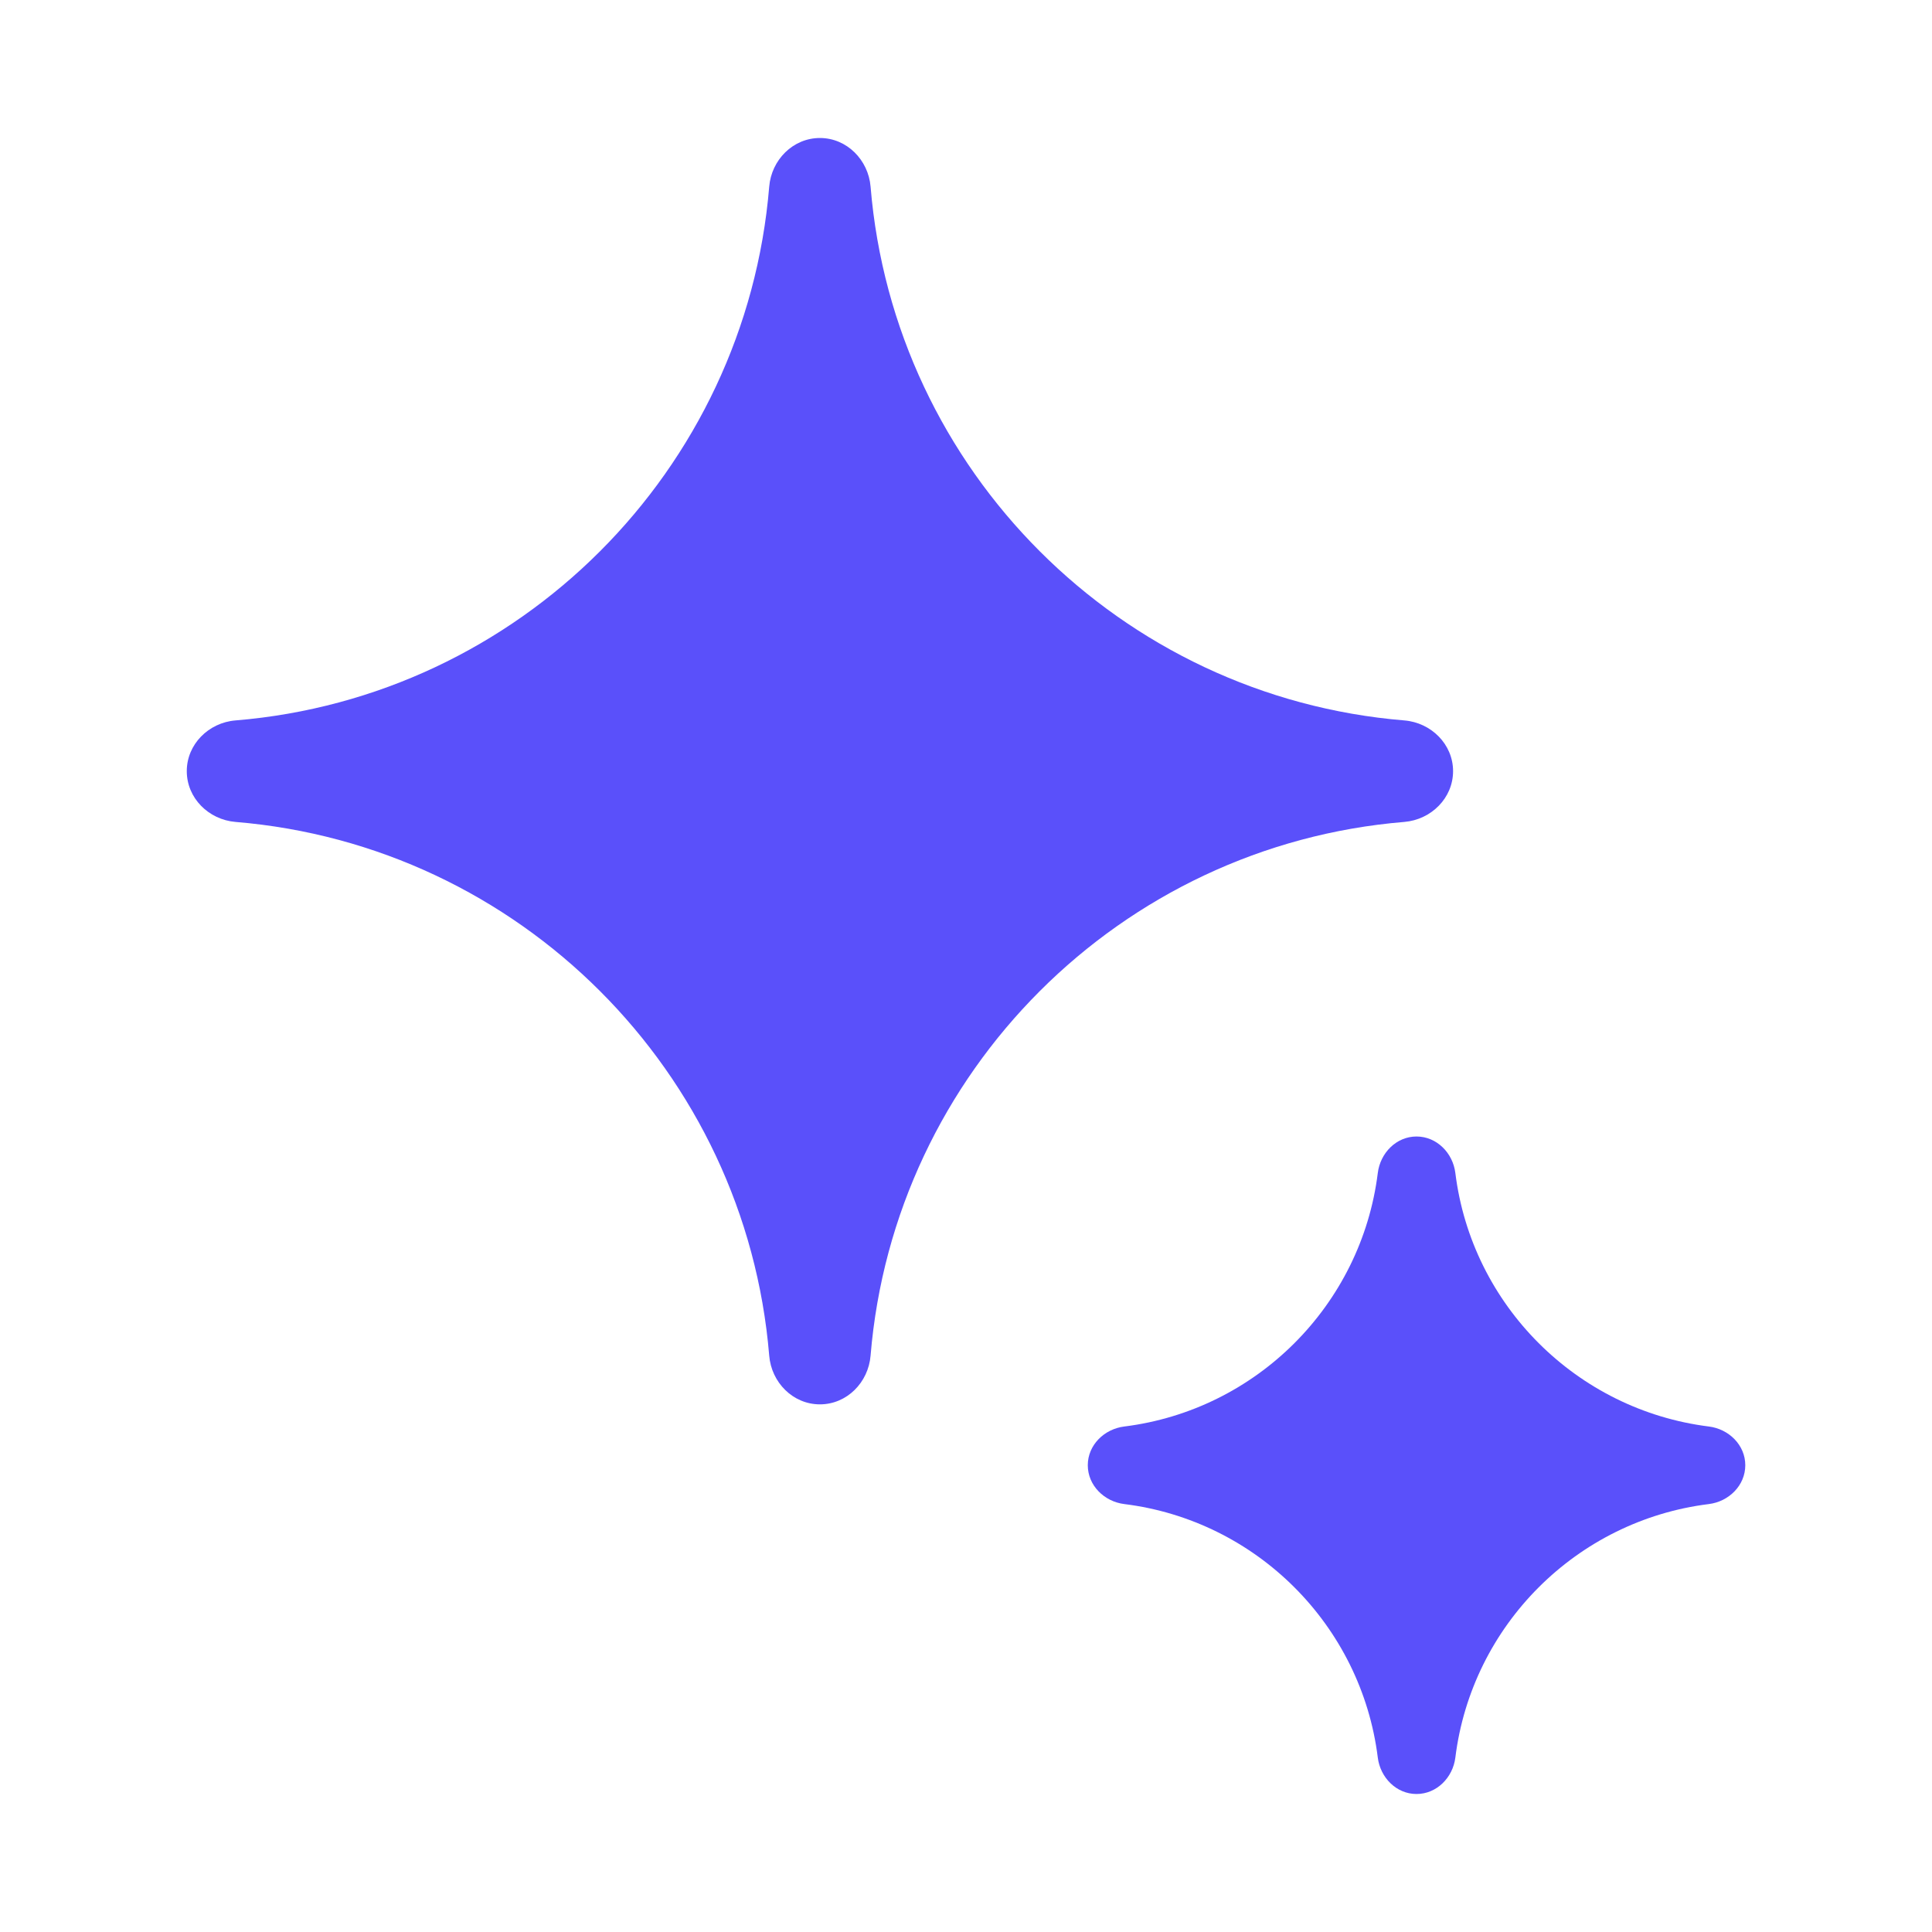
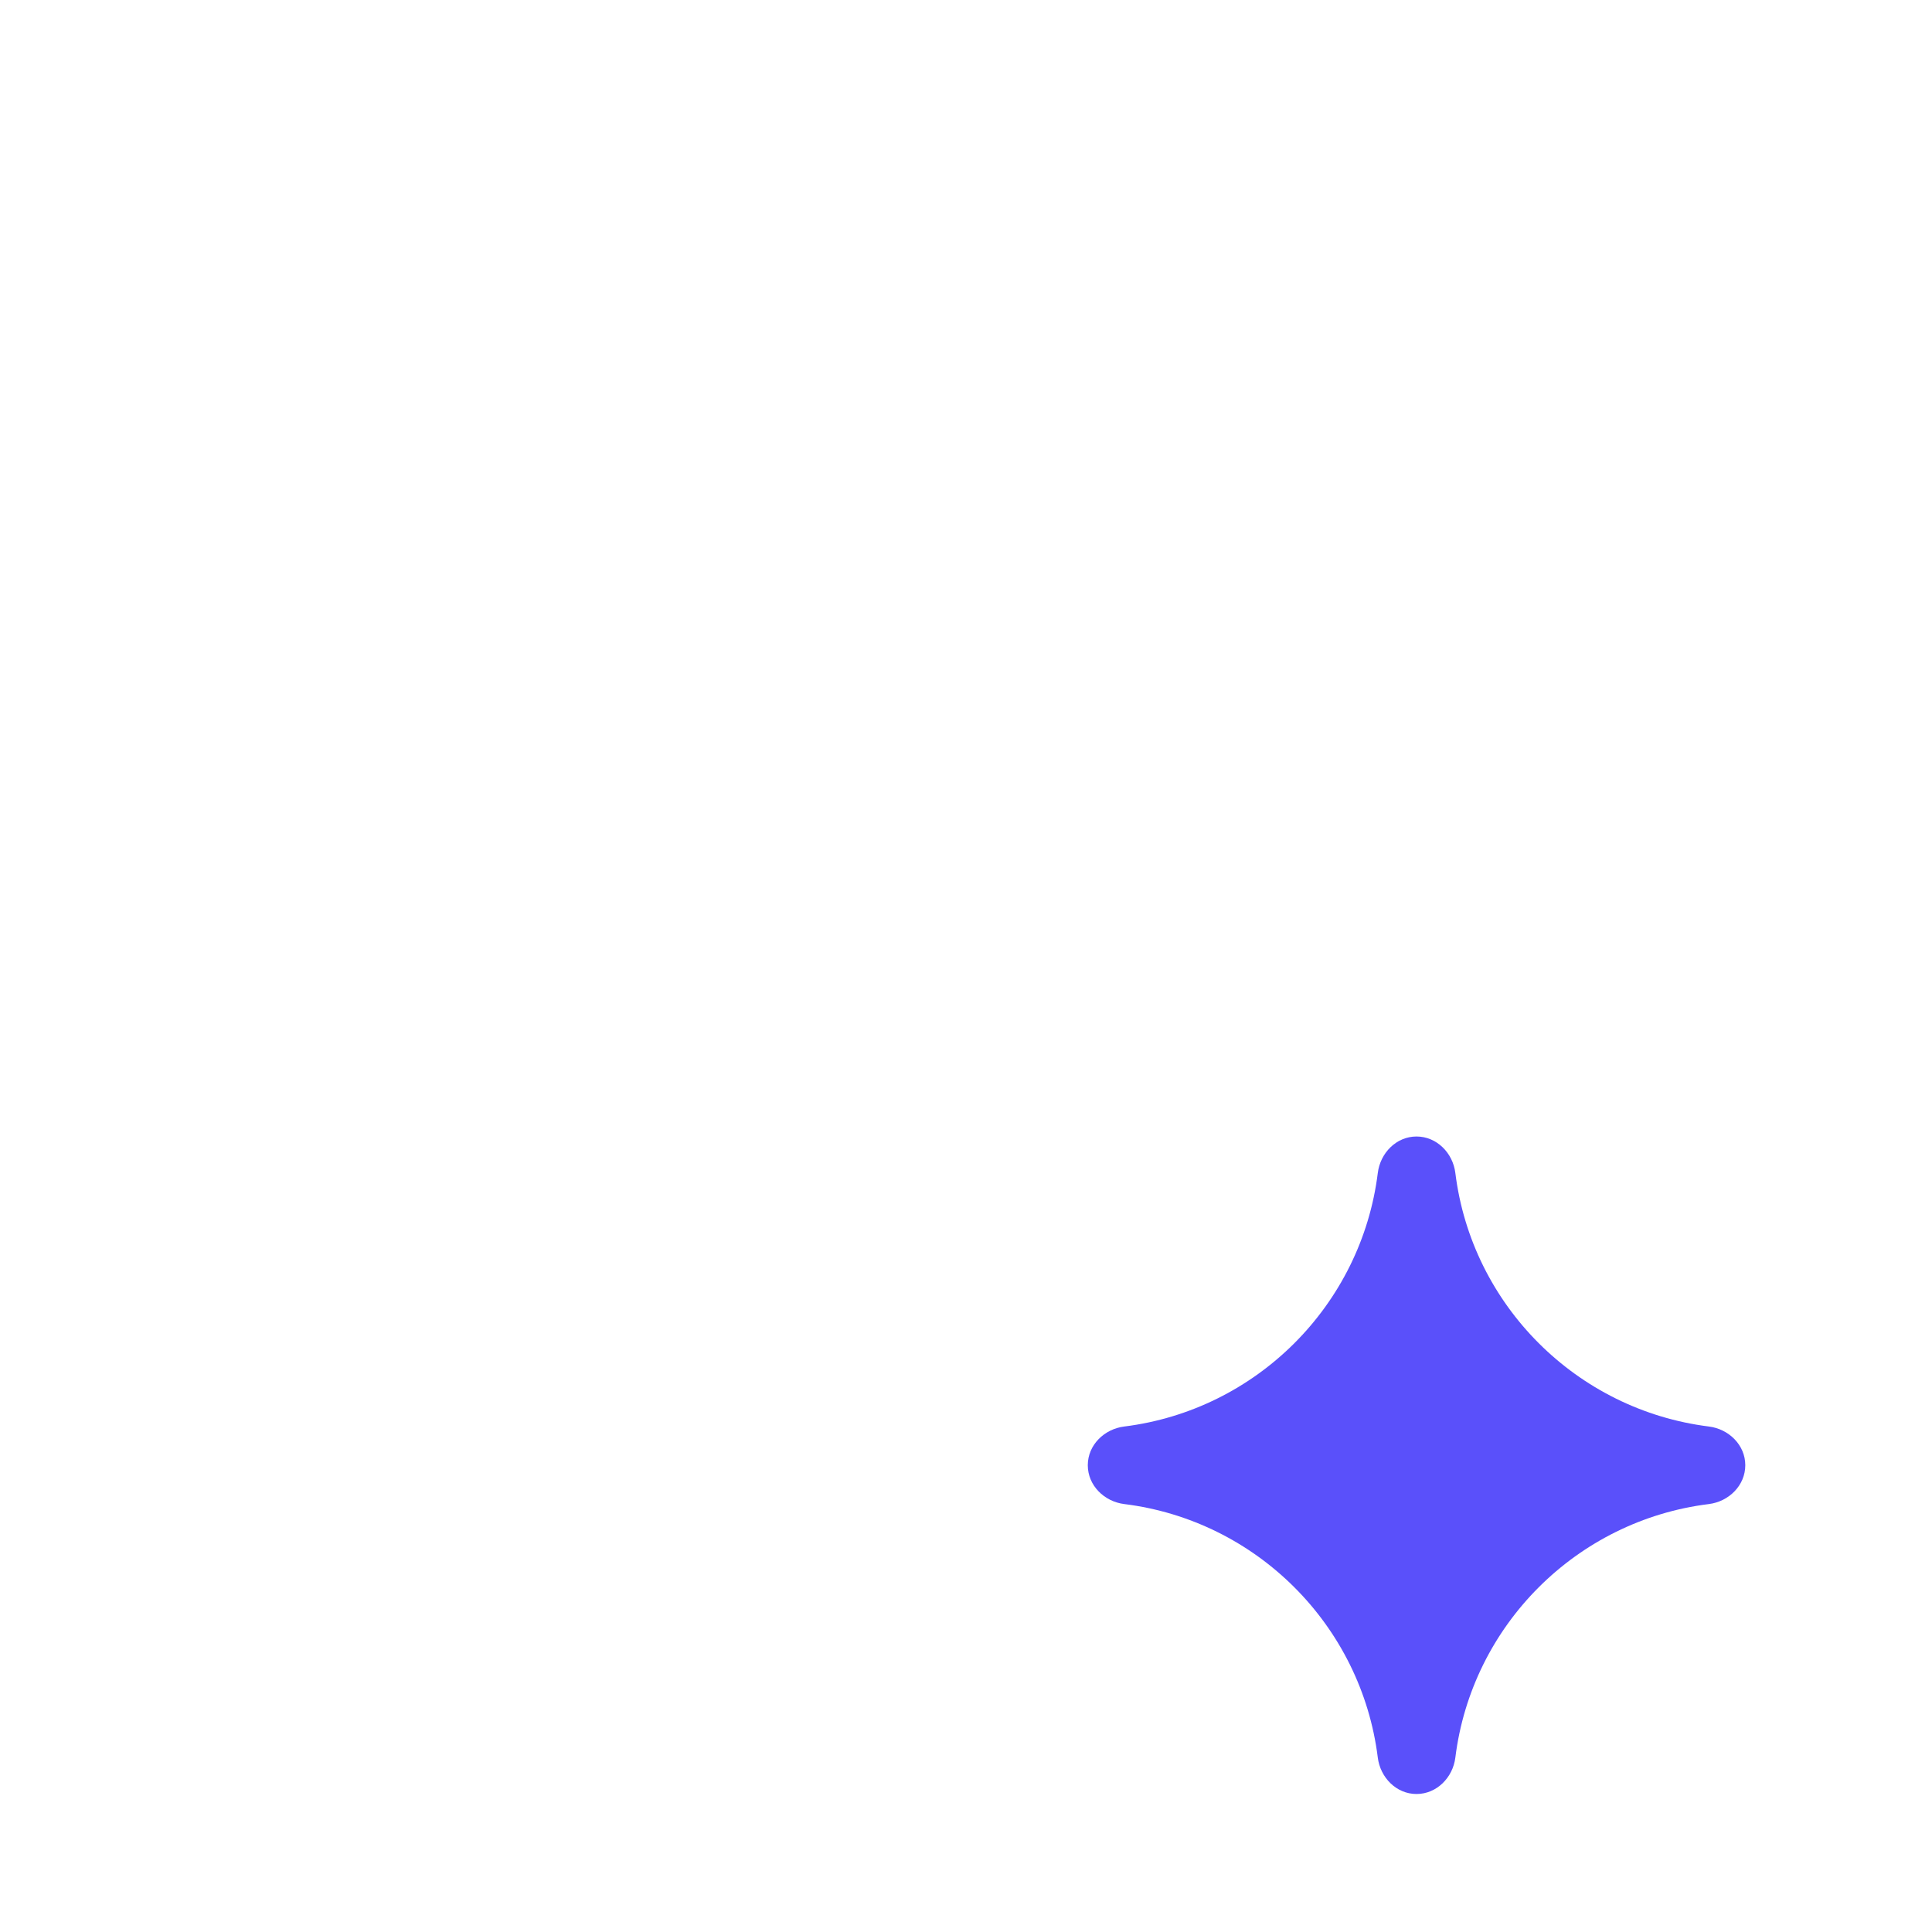
<svg xmlns="http://www.w3.org/2000/svg" width="28" height="28" viewBox="0 0 28 28" fill="none">
  <path d="M21.092 17C21.056 16.709 20.822 16.471 20.529 16.471C20.237 16.471 20.004 16.709 19.968 17C19.729 18.916 18.21 20.435 16.294 20.674C16.003 20.71 15.765 20.943 15.765 21.235C15.765 21.528 16.003 21.762 16.294 21.798C18.21 22.036 19.729 23.555 19.968 25.472C20.004 25.762 20.237 26 20.529 26C20.822 26 21.056 25.762 21.092 25.472C21.33 23.555 22.849 22.036 24.766 21.798C25.056 21.762 25.294 21.528 25.294 21.235C25.294 20.943 25.056 20.71 24.766 20.674C22.85 20.434 21.33 18.916 21.092 17Z" fill="#5A50FA" />
-   <path d="M12.617 2.705C12.585 2.318 12.273 2 11.883 2C11.492 2 11.18 2.318 11.148 2.705C10.808 6.821 7.527 10.103 3.412 10.441C3.023 10.473 2.707 10.787 2.707 11.176C2.707 11.566 3.023 11.879 3.412 11.912C7.527 12.251 10.808 15.532 11.148 19.647C11.18 20.036 11.492 20.353 11.883 20.353C12.273 20.353 12.585 20.036 12.617 19.647C12.957 15.532 16.239 12.251 20.353 11.912C20.742 11.879 21.059 11.566 21.059 11.176C21.059 10.787 20.742 10.473 20.353 10.441C16.238 10.103 12.957 6.821 12.617 2.705Z" fill="#5A50FA" />
</svg>